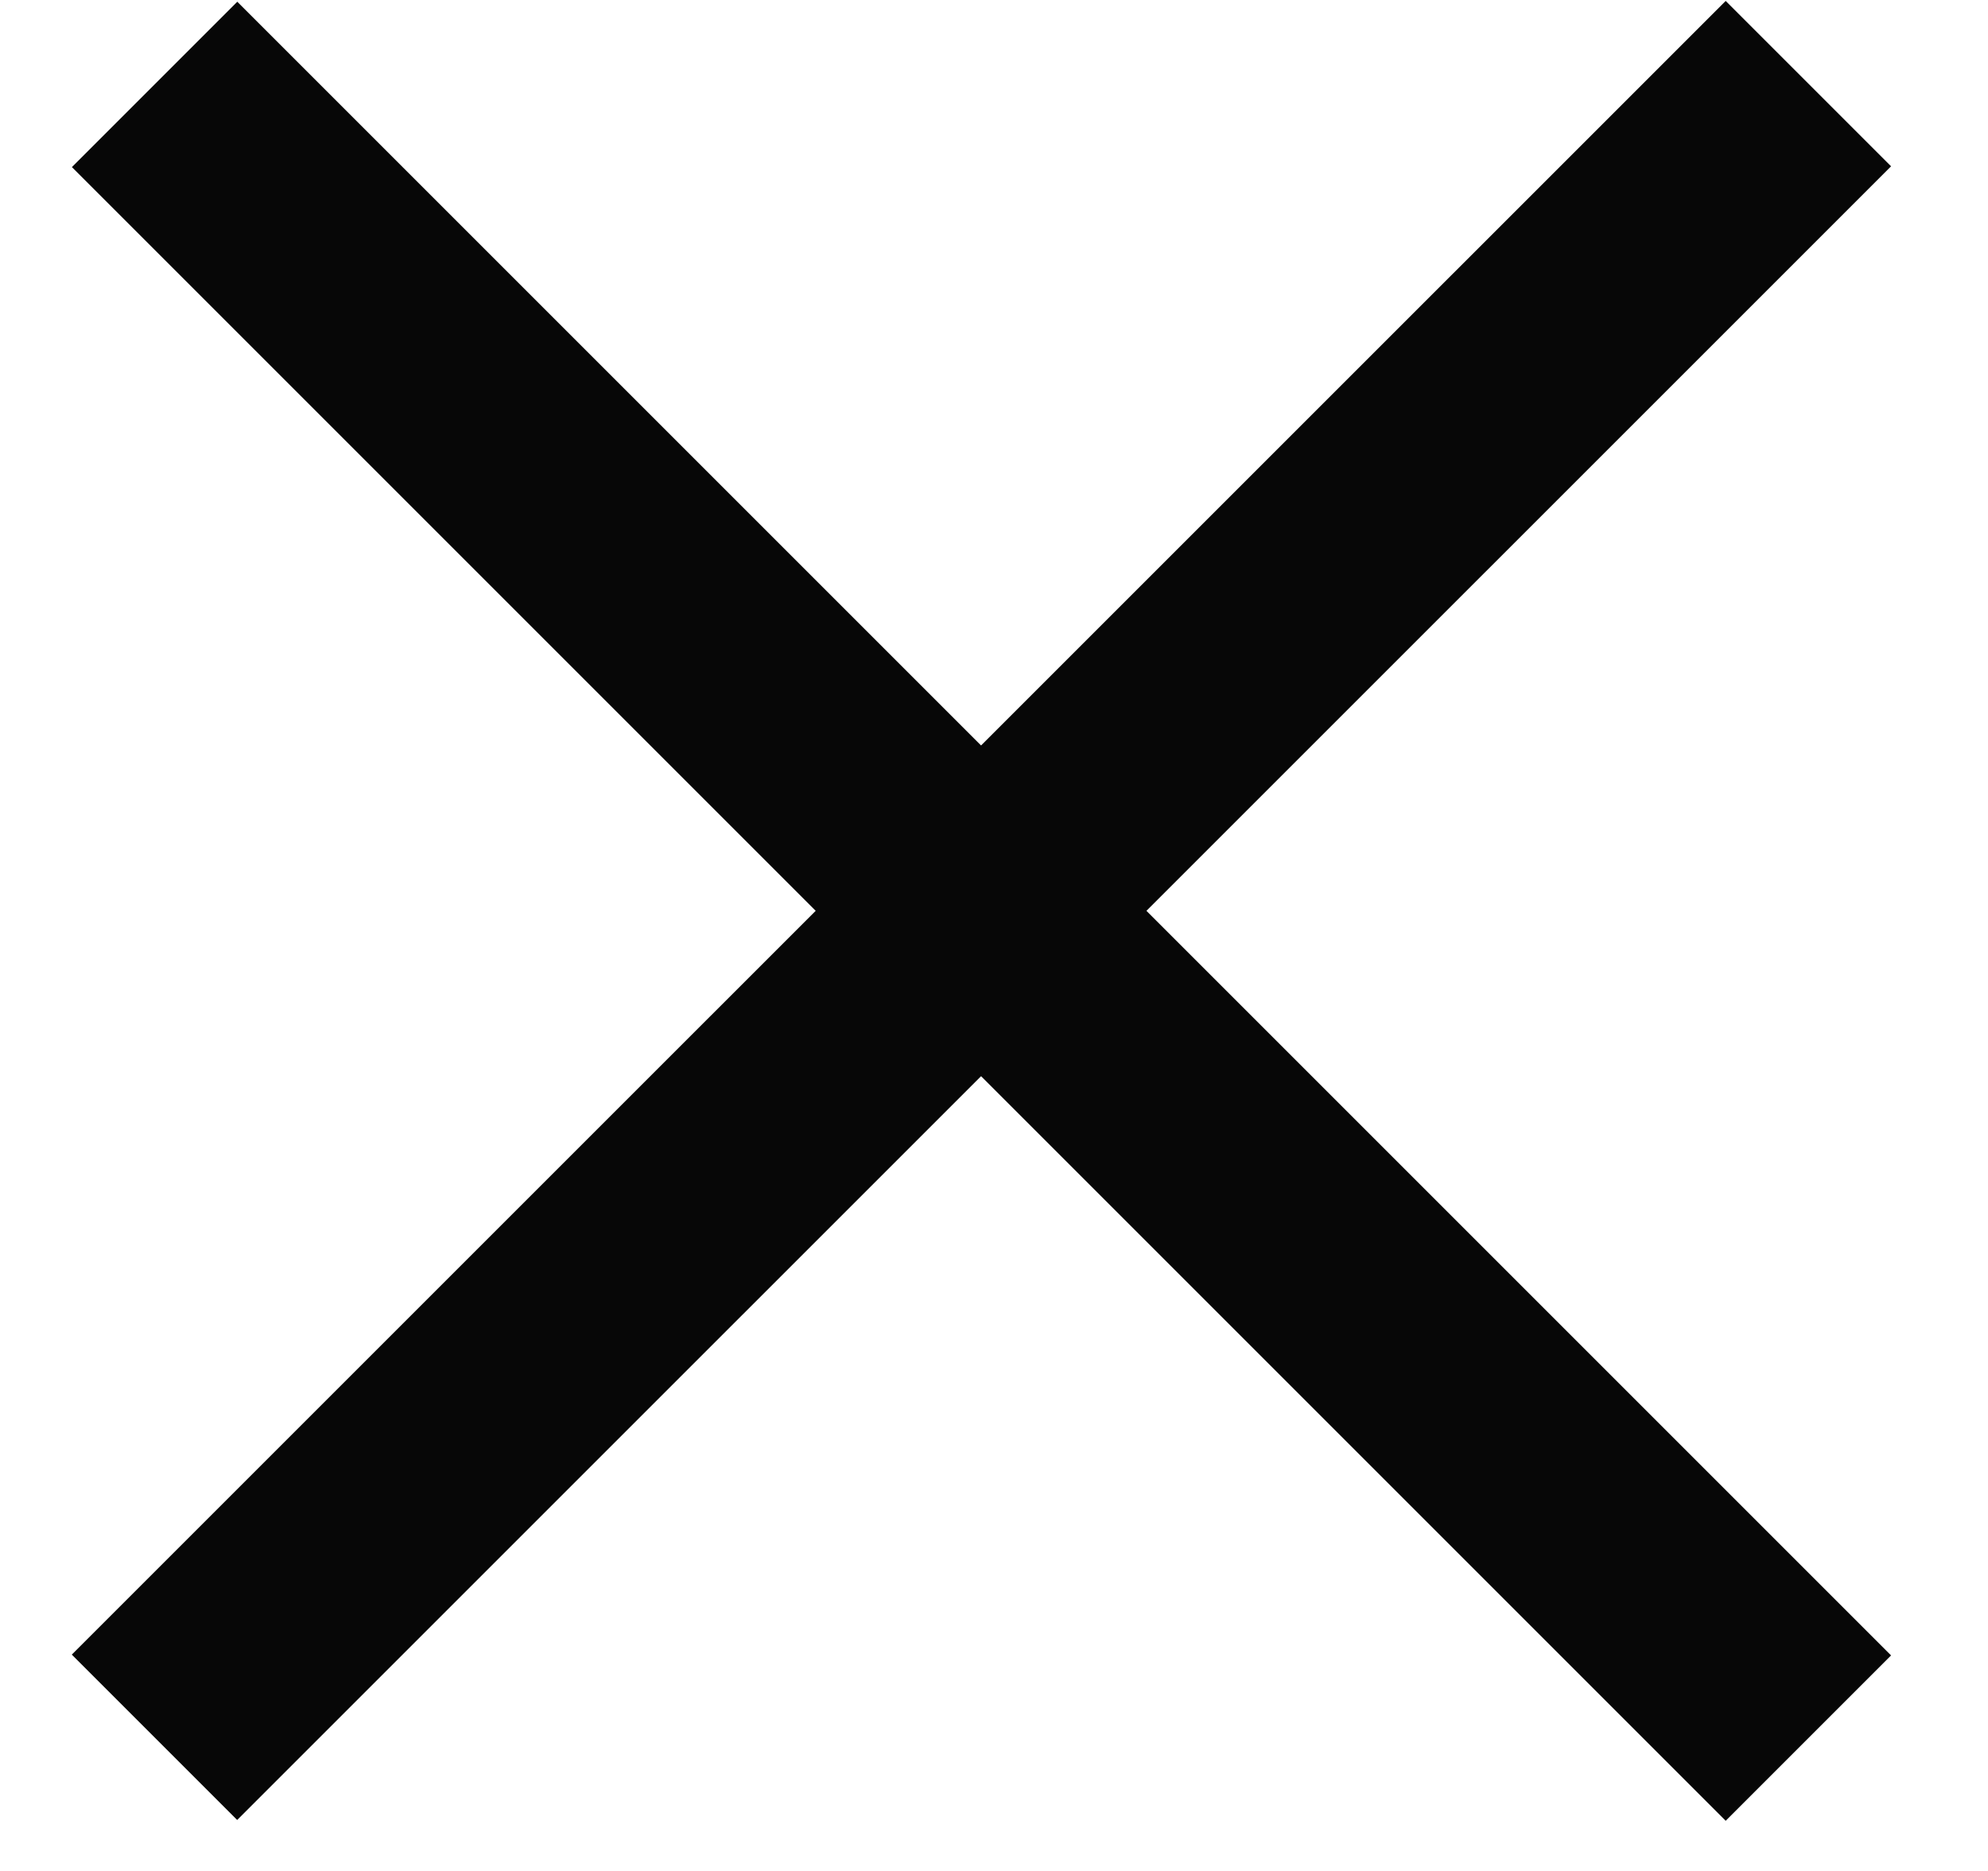
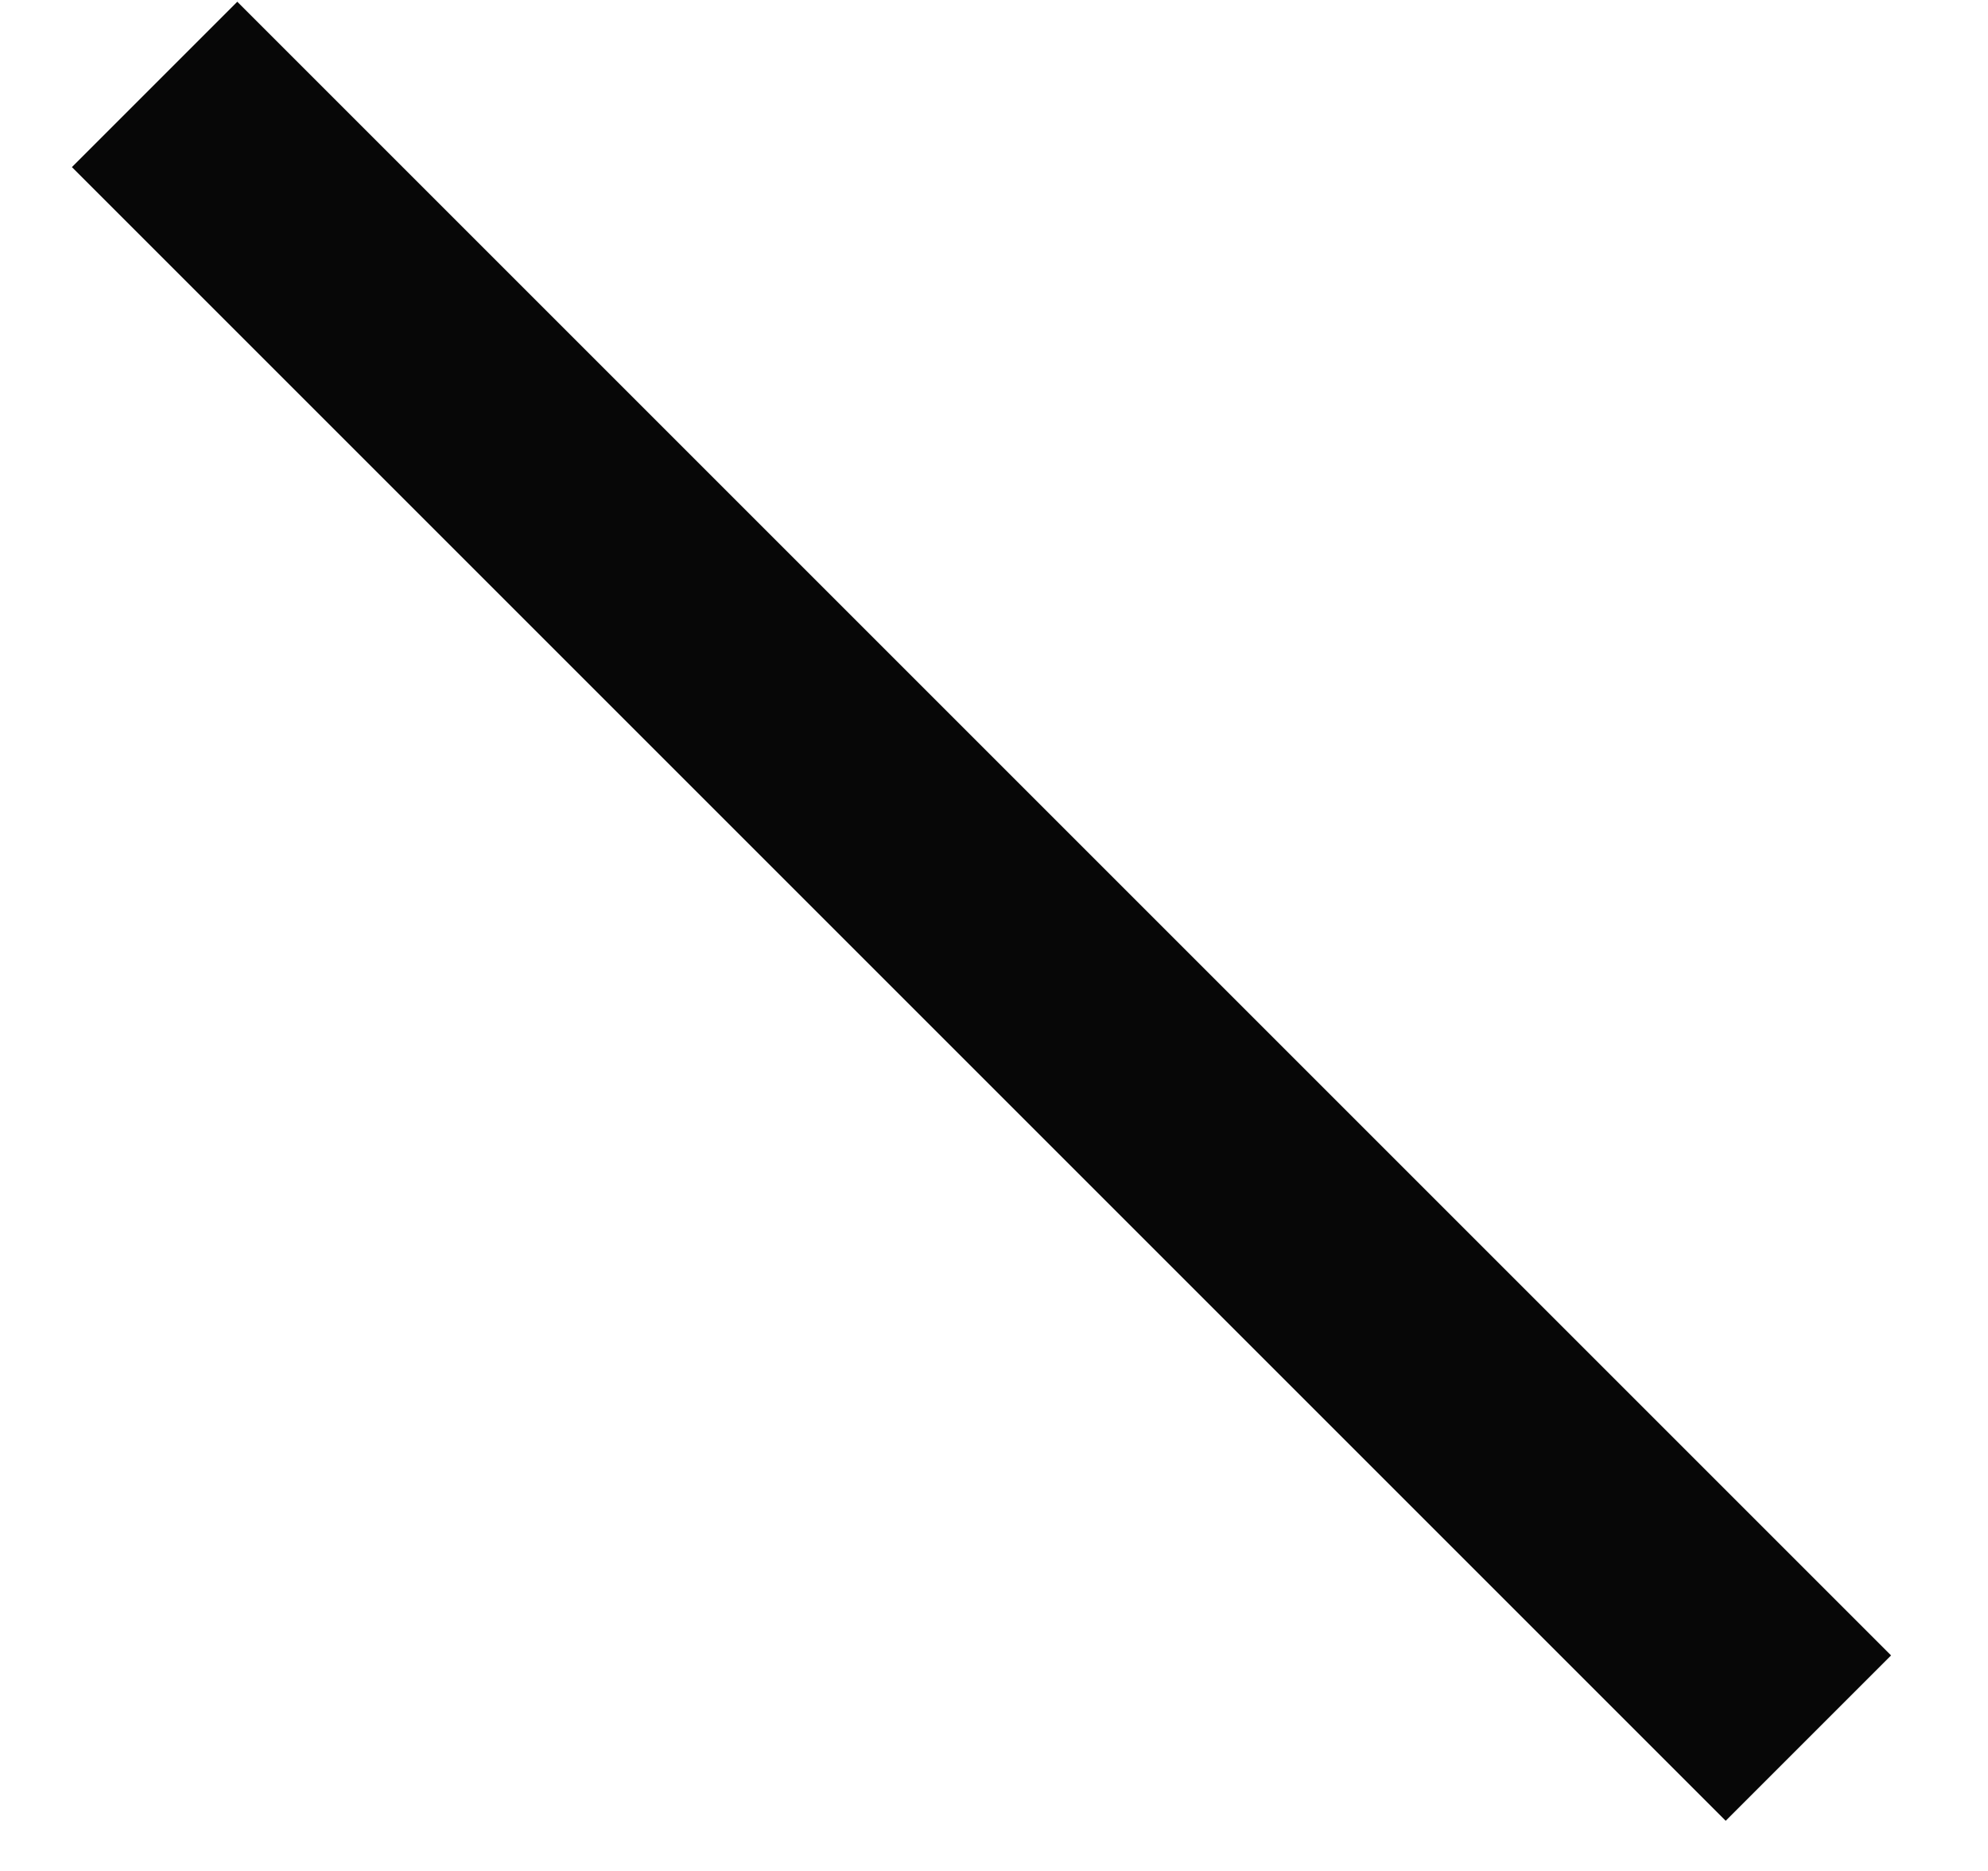
<svg xmlns="http://www.w3.org/2000/svg" width="17" height="16" viewBox="0 0 17 16" fill="none">
  <path d="M1.322 0.722L15.464 14.864" stroke="#070707" stroke-width="2" />
-   <path d="M15.464 0.715L1.321 14.857" stroke="#070707" stroke-width="2" />
</svg>